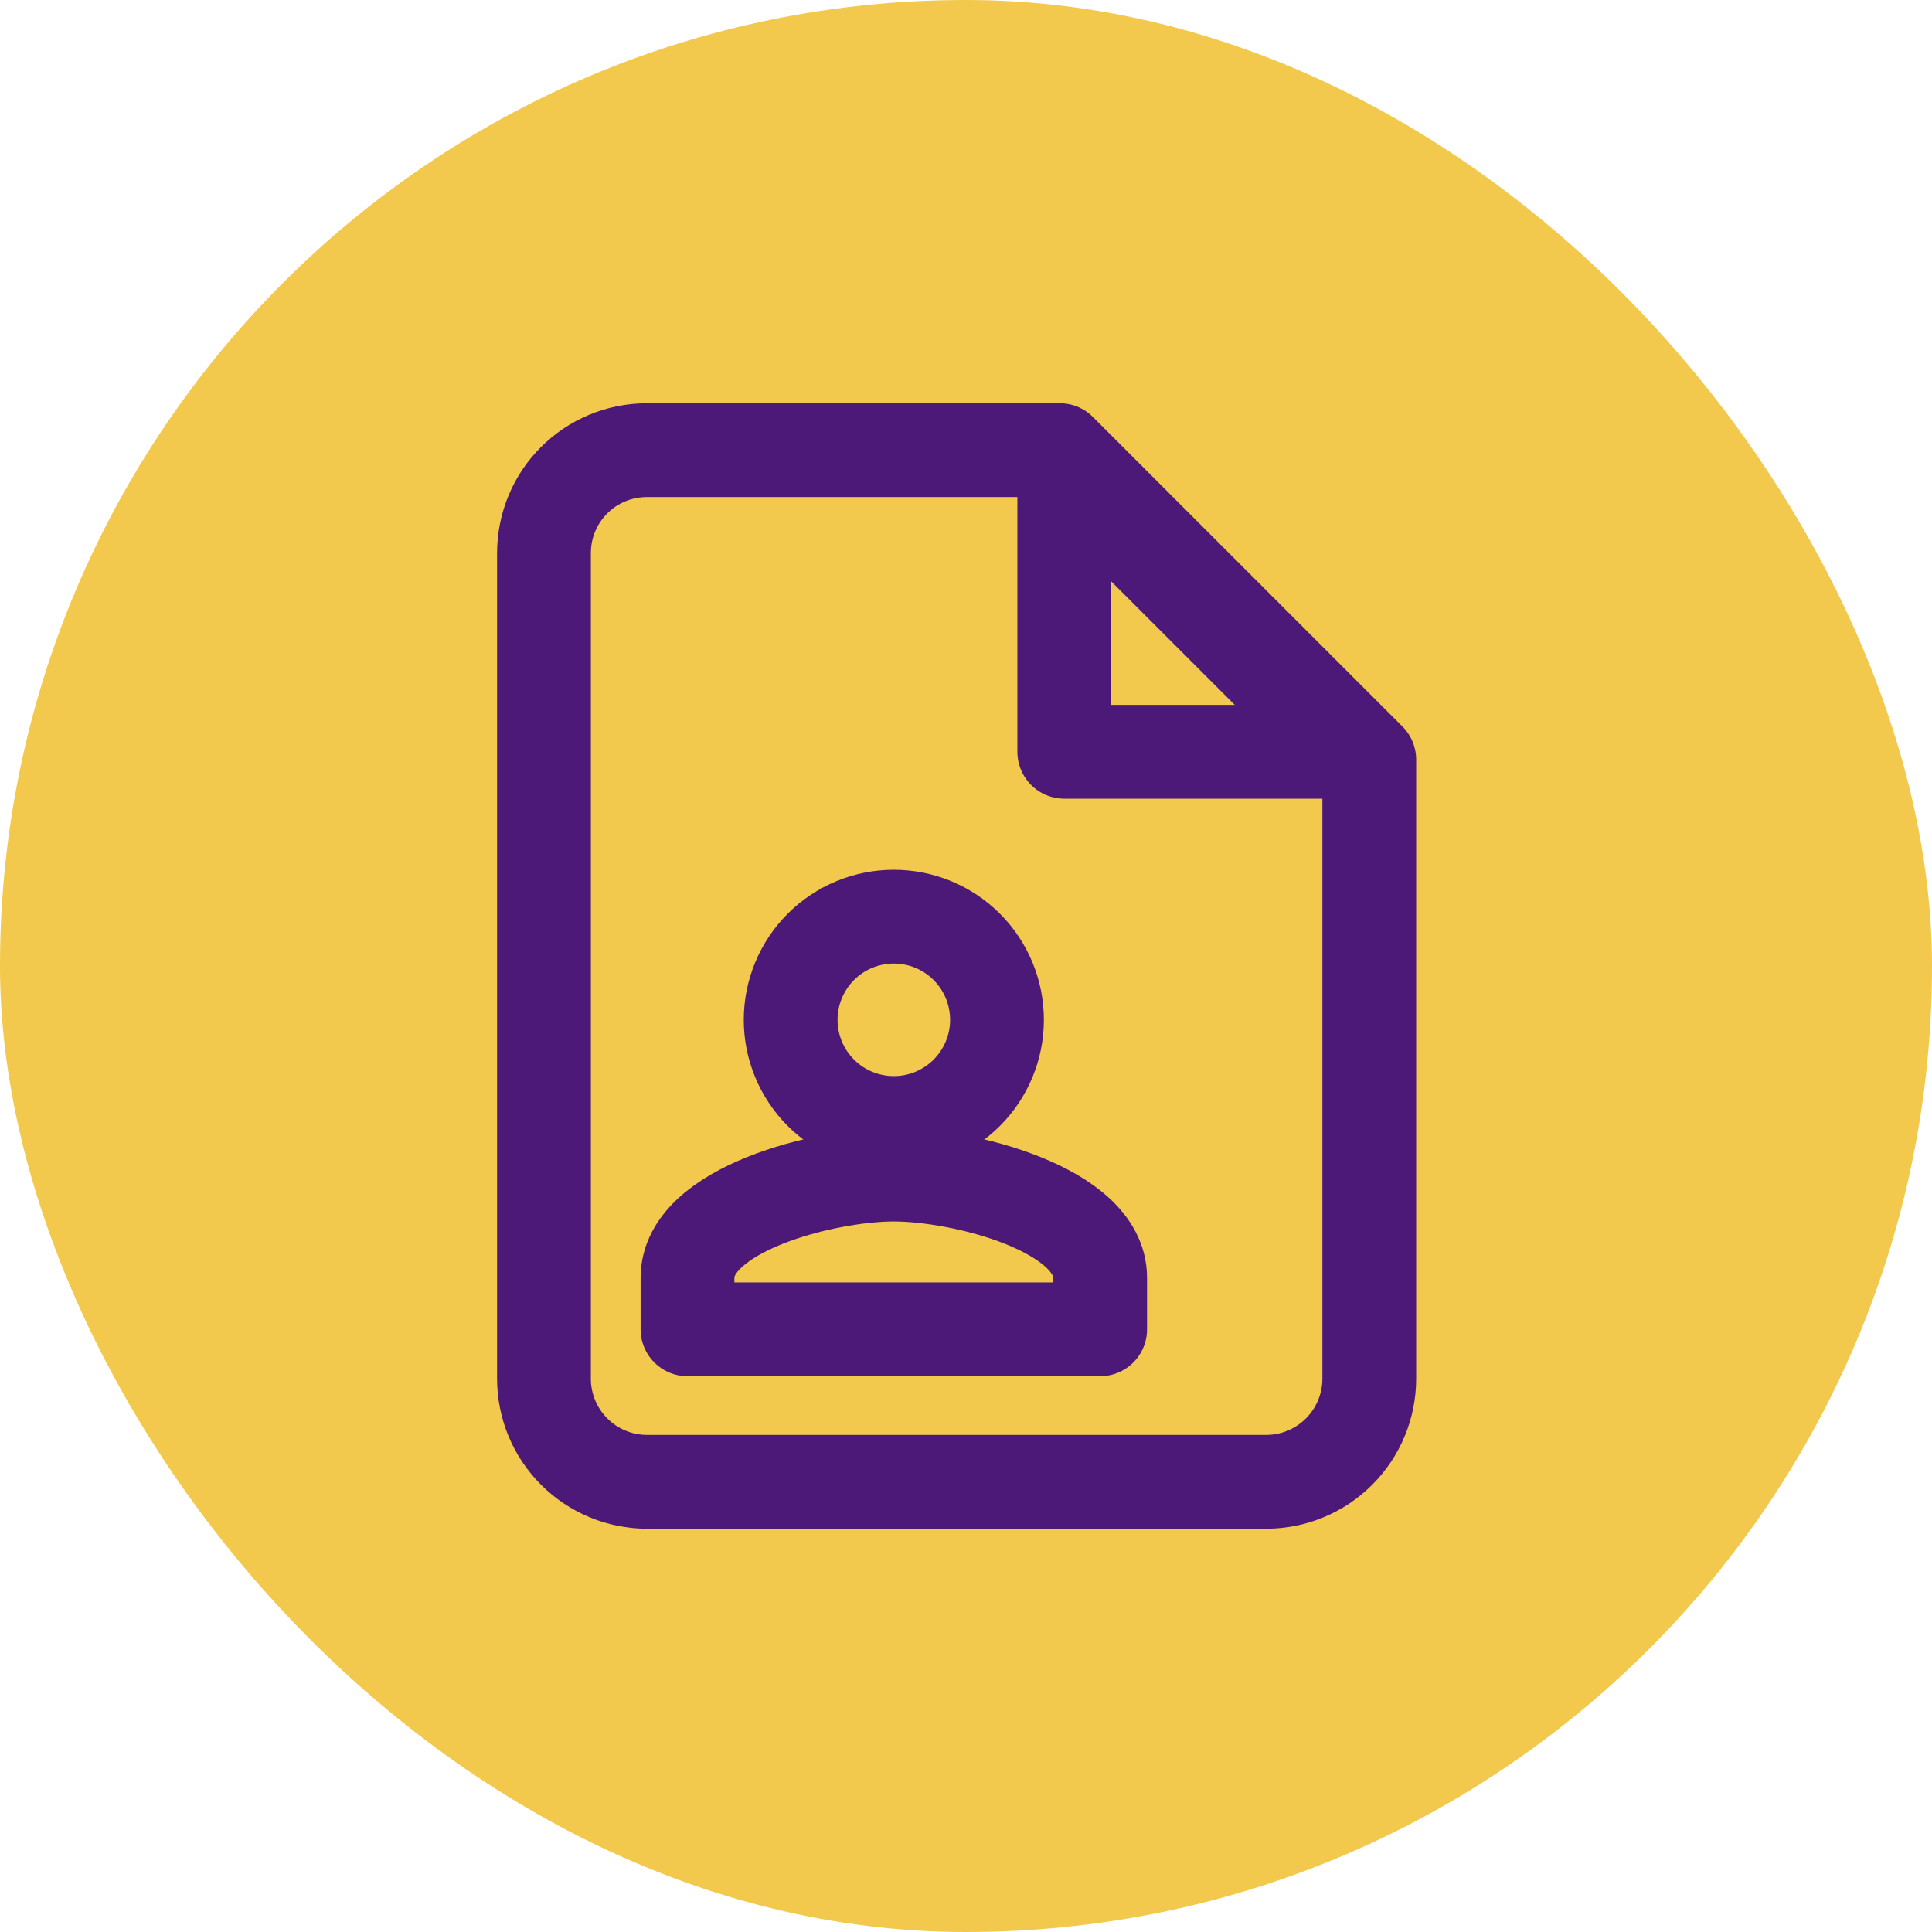
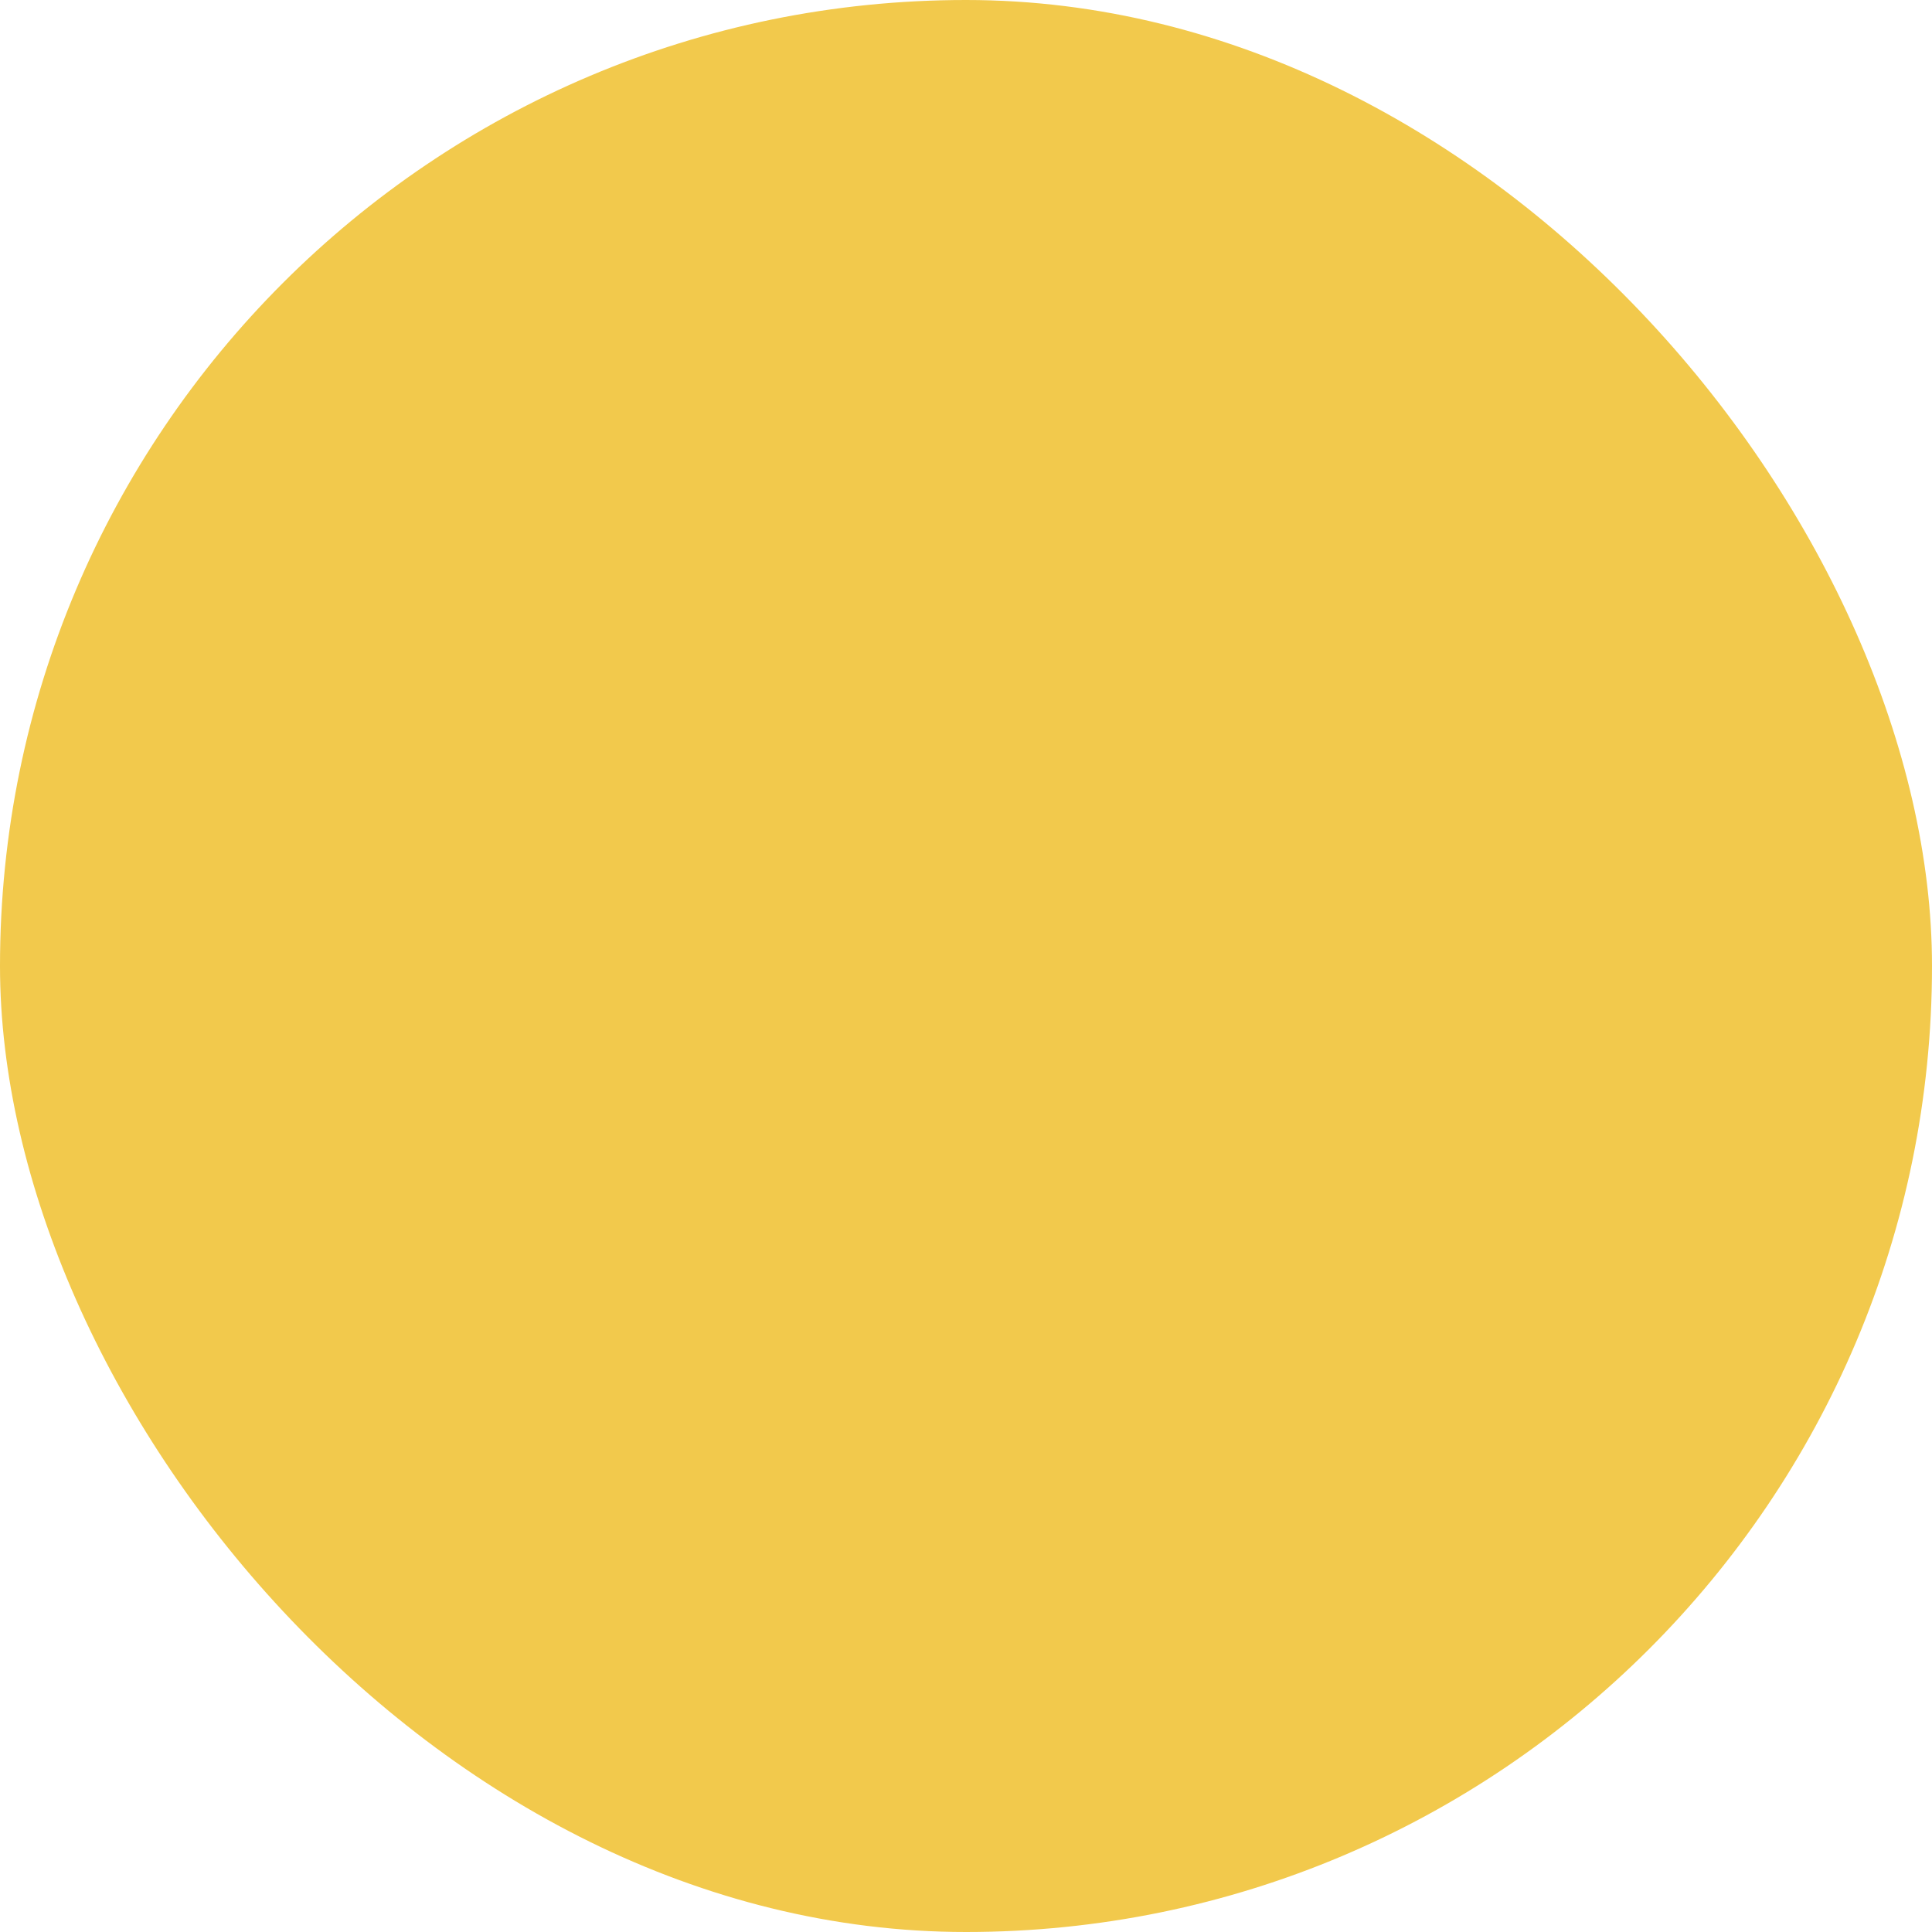
<svg xmlns="http://www.w3.org/2000/svg" width="103" height="103" viewBox="0 0 103 103" fill="none">
  <rect width="103" height="103" rx="51.5" fill="#F2C94C" />
-   <path d="M34.5 24H56.5L73 40.5V73.5C73 74.959 72.421 76.358 71.389 77.389C70.358 78.421 68.959 79 67.5 79H34.5C33.041 79 31.642 78.421 30.611 77.389C29.579 76.358 29 74.959 29 73.5V29.5C29 26.448 31.448 24 34.5 24Z" stroke="#4D1979" stroke-width="5" stroke-linejoin="round" />
-   <path d="M71.864 40.081H56.739V24.956L71.864 40.081Z" stroke="#4D1979" stroke-width="5" stroke-linejoin="round" />
-   <path d="M58.652 68.12V70.87H36.652V68.12C36.652 64.462 43.995 62.62 47.652 62.62C51.31 62.62 58.652 64.462 58.652 68.12Z" stroke="#4D1979" stroke-width="5" stroke-linejoin="round" />
-   <path d="M43.763 50.48C44.794 49.449 46.193 48.87 47.652 48.87C49.111 48.87 50.51 49.449 51.541 50.48C52.573 51.512 53.152 52.911 53.152 54.37C53.152 55.828 52.573 57.227 51.541 58.259C50.51 59.29 49.111 59.87 47.652 59.87C46.193 59.87 44.794 59.29 43.763 58.259C42.732 57.227 42.152 55.828 42.152 54.37C42.152 52.911 42.732 51.512 43.763 50.48Z" stroke="#4D1979" stroke-width="5" stroke-linejoin="round" />
</svg>